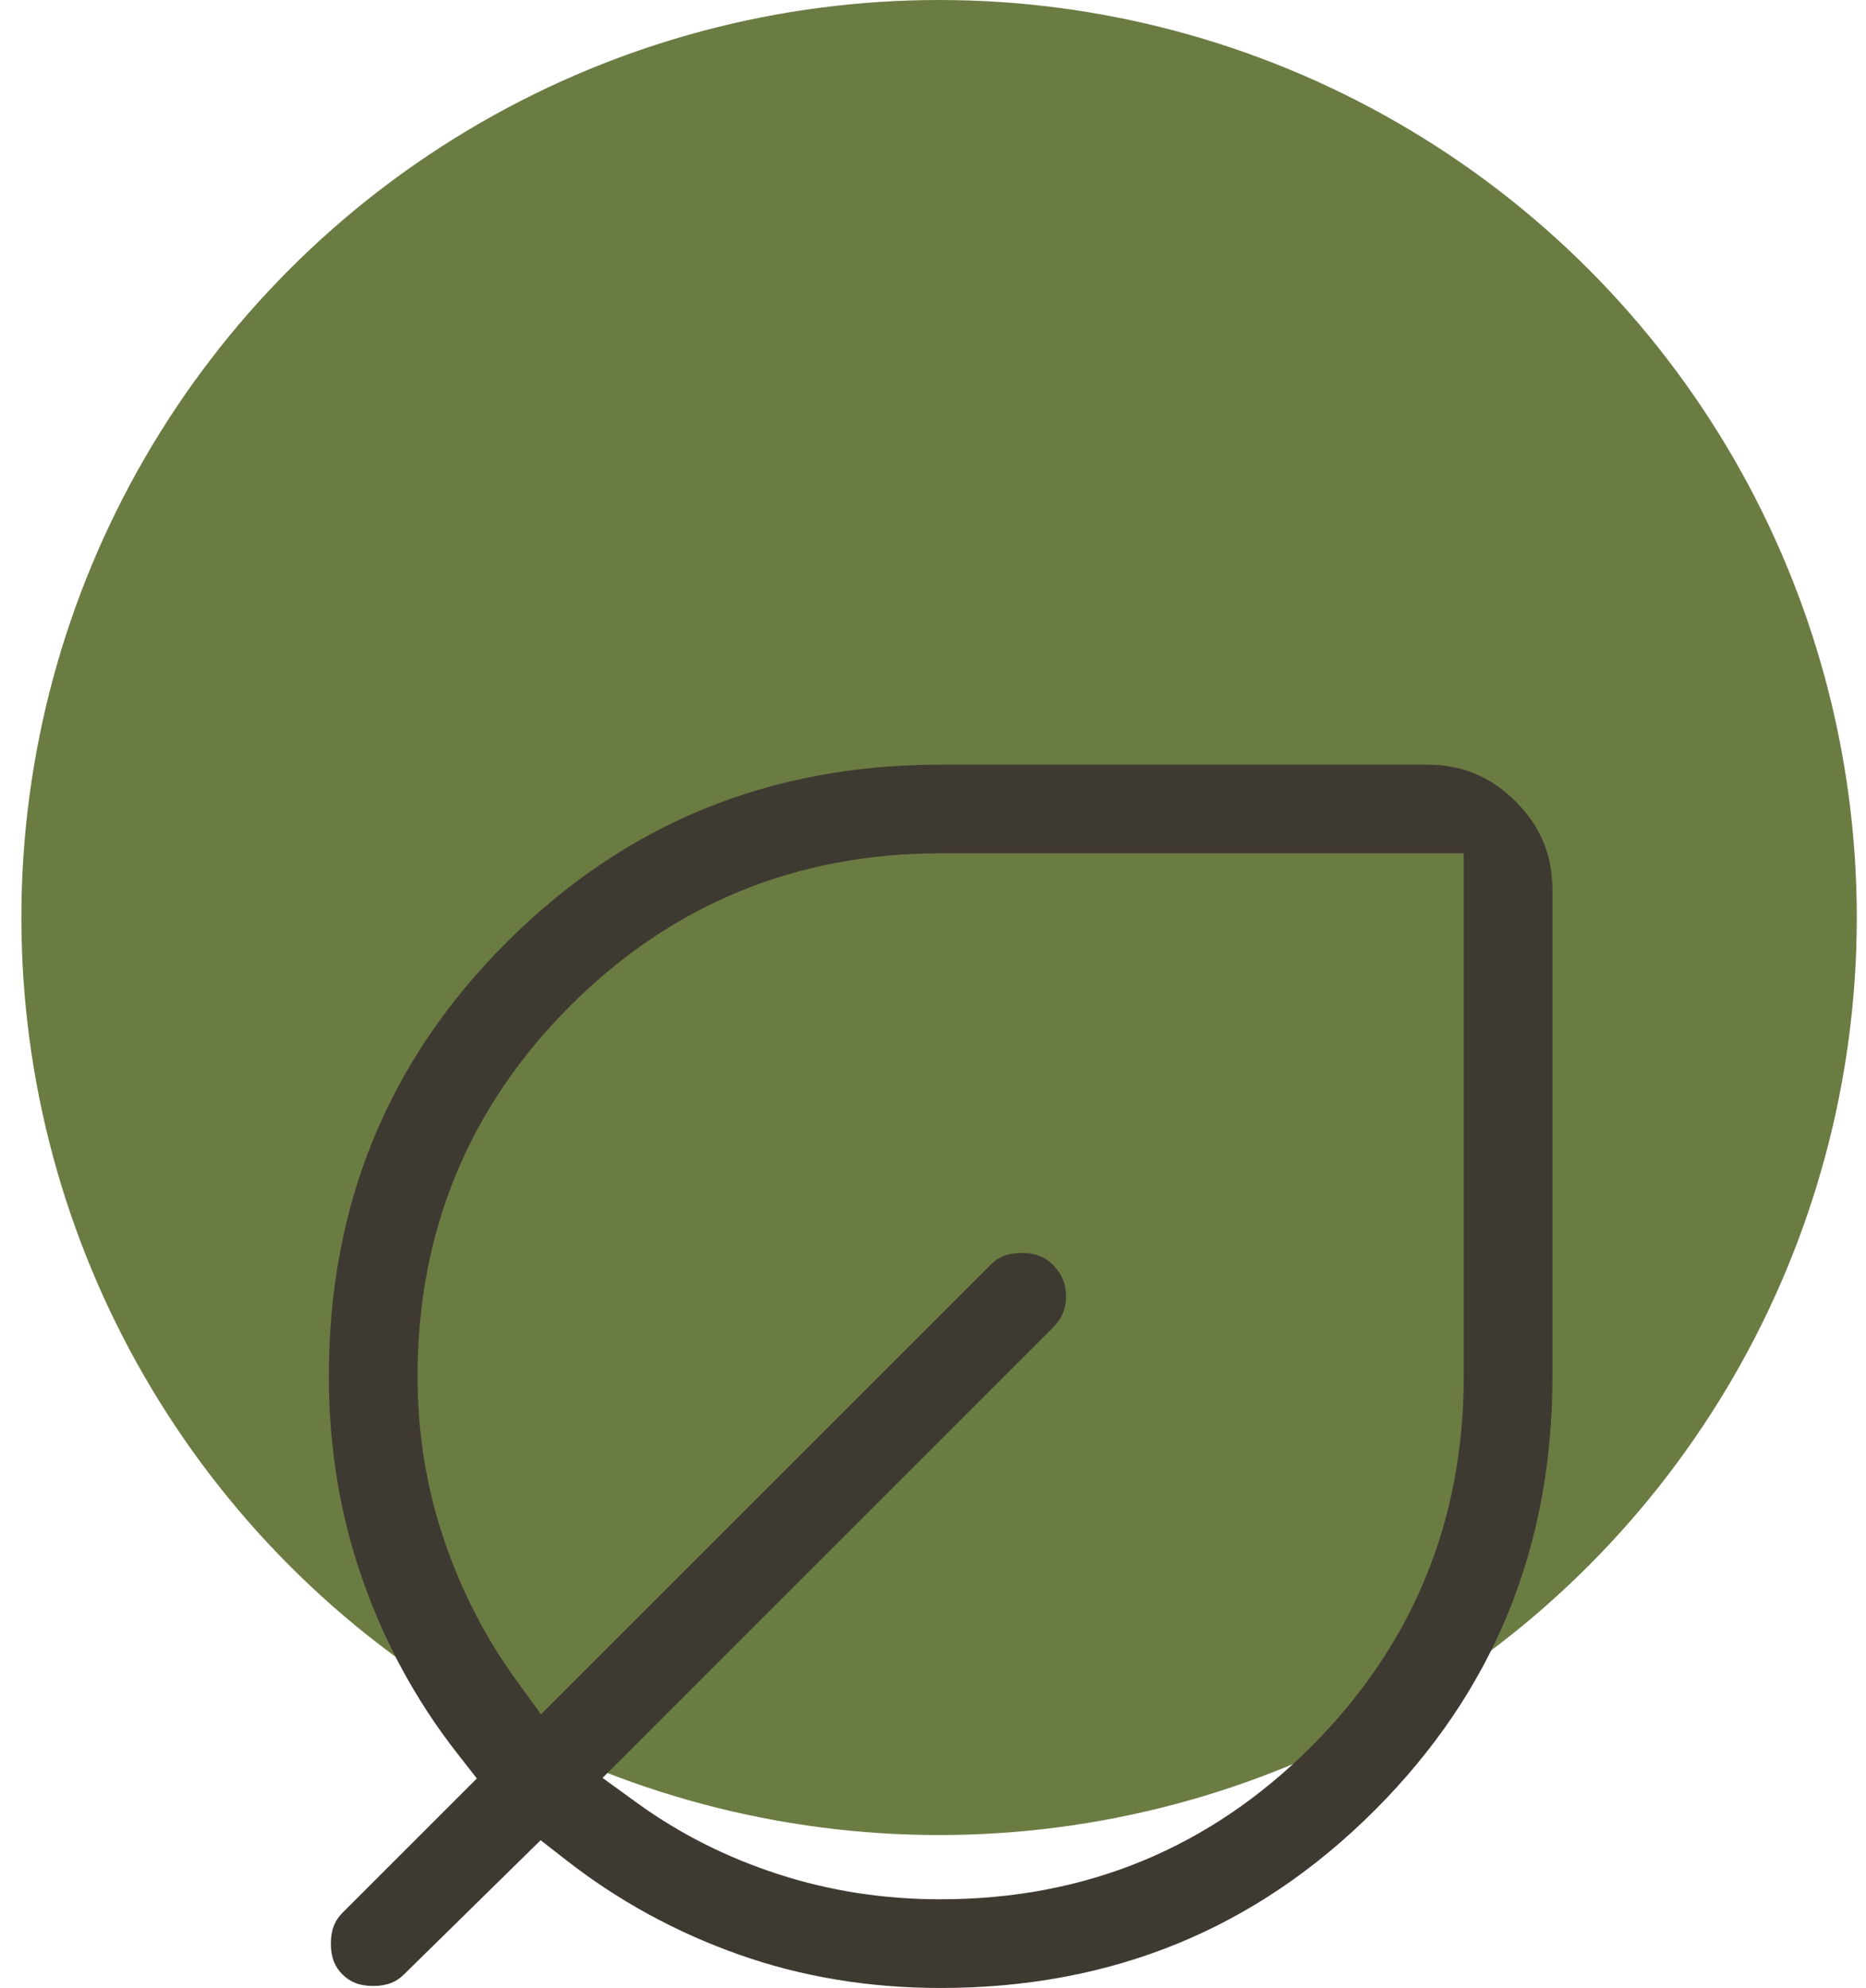
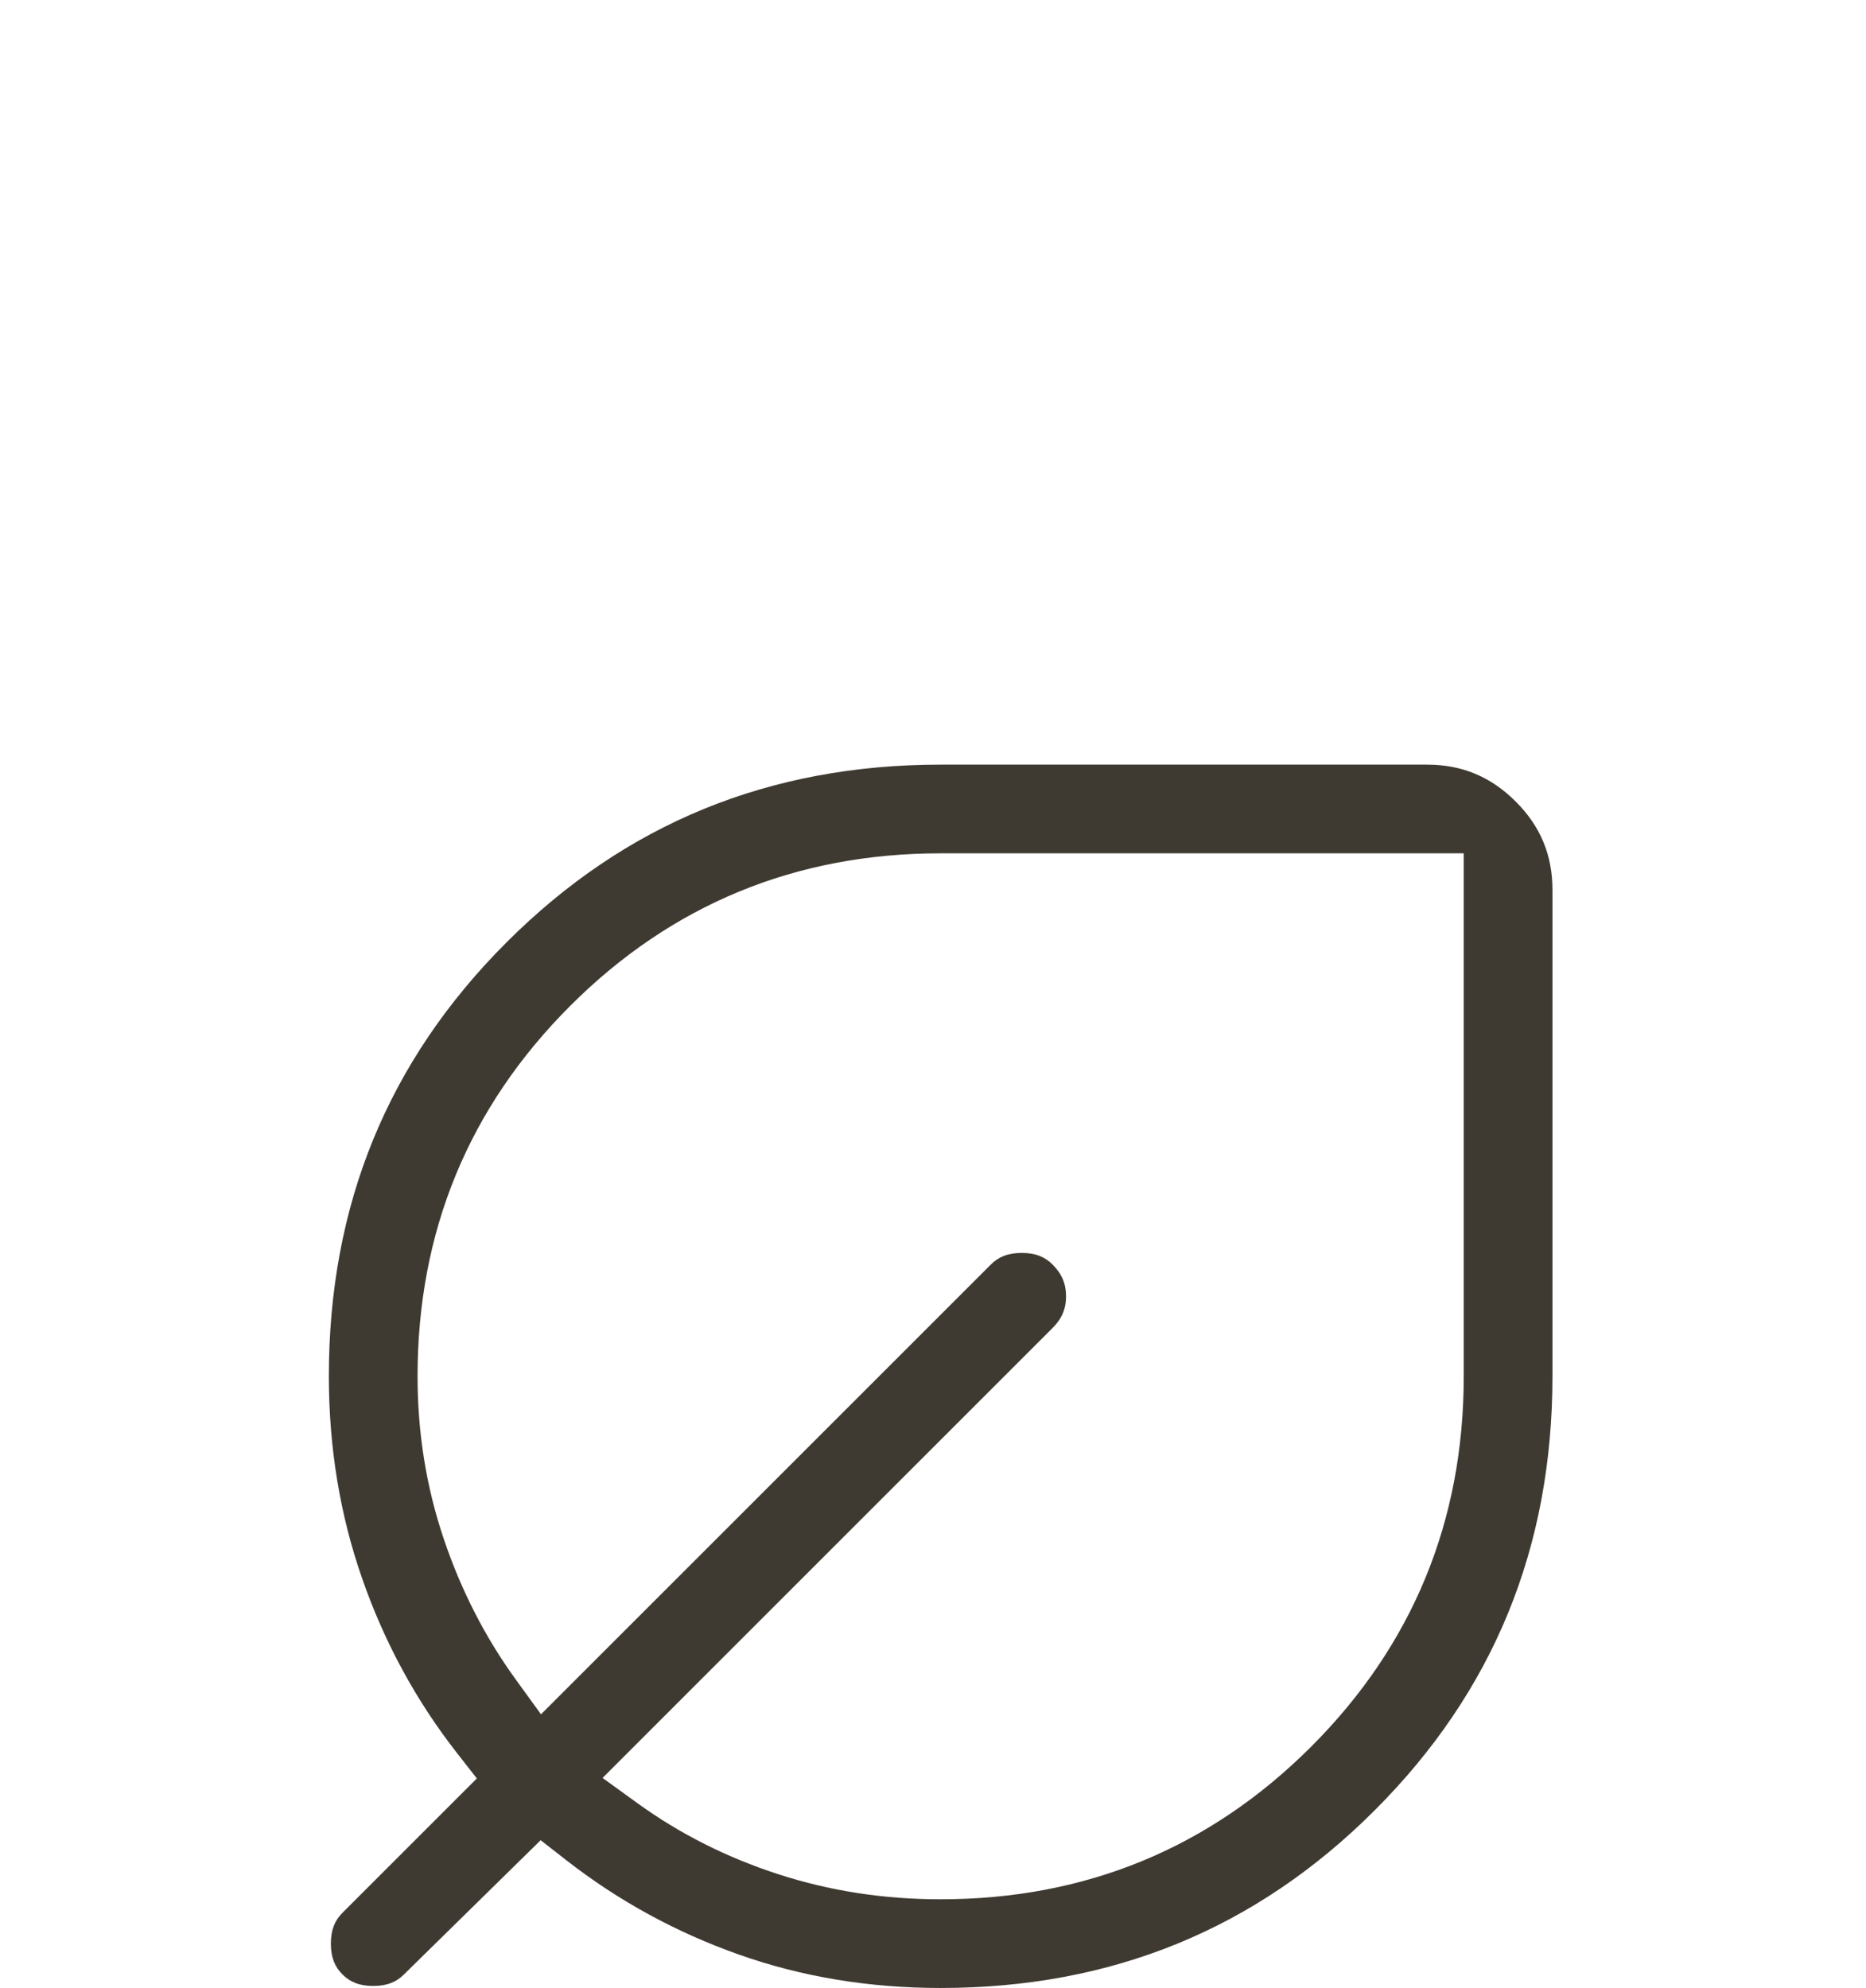
<svg xmlns="http://www.w3.org/2000/svg" width="61" height="65" viewBox="0 0 61 65" fill="none">
-   <circle cx="30.699" cy="30" r="30" fill="#6B7C43" />
  <path fill-rule="evenodd" clip-rule="evenodd" d="M18.503 60.816L17.674 60.169L13.214 64.55L13.207 64.557C12.968 64.796 12.665 64.935 12.2 64.935C11.735 64.935 11.432 64.796 11.194 64.557C10.955 64.319 10.816 64.016 10.816 63.551C10.816 63.086 10.955 62.783 11.194 62.544L15.588 58.15L14.935 57.314C13.603 55.608 12.573 53.715 11.844 51.627C11.118 49.553 10.752 47.347 10.75 45.001C10.75 39.394 12.682 34.688 16.56 30.811C20.438 26.933 25.143 25.001 30.75 25.001H46.65C47.787 25.001 48.731 25.392 49.547 26.206C50.361 27.019 50.751 27.962 50.75 29.099V45.001C50.75 50.608 48.818 55.313 44.94 59.191C41.062 63.069 36.357 65.001 30.75 65.001C28.404 65.001 26.21 64.635 24.162 63.911C22.098 63.182 20.213 62.151 18.503 60.816ZM25.445 61.282C27.139 61.831 28.909 62.103 30.75 62.101H30.751C35.482 62.101 39.542 60.431 42.861 57.112C46.18 53.793 47.85 49.732 47.85 45.001V27.901H30.75C26.019 27.901 21.958 29.571 18.639 32.89C15.32 36.209 13.65 40.27 13.65 45.001C13.65 46.849 13.935 48.624 14.508 50.322C15.075 52 15.858 53.533 16.86 54.914L17.685 56.053L32.394 41.344C32.632 41.106 32.935 40.967 33.4 40.967C33.865 40.967 34.168 41.106 34.407 41.344C34.718 41.656 34.85 41.984 34.85 42.385C34.85 42.787 34.718 43.113 34.408 43.422L19.698 58.133L20.837 58.958C22.224 59.962 23.762 60.736 25.445 61.282Z" fill="#3F3A31" />
</svg>